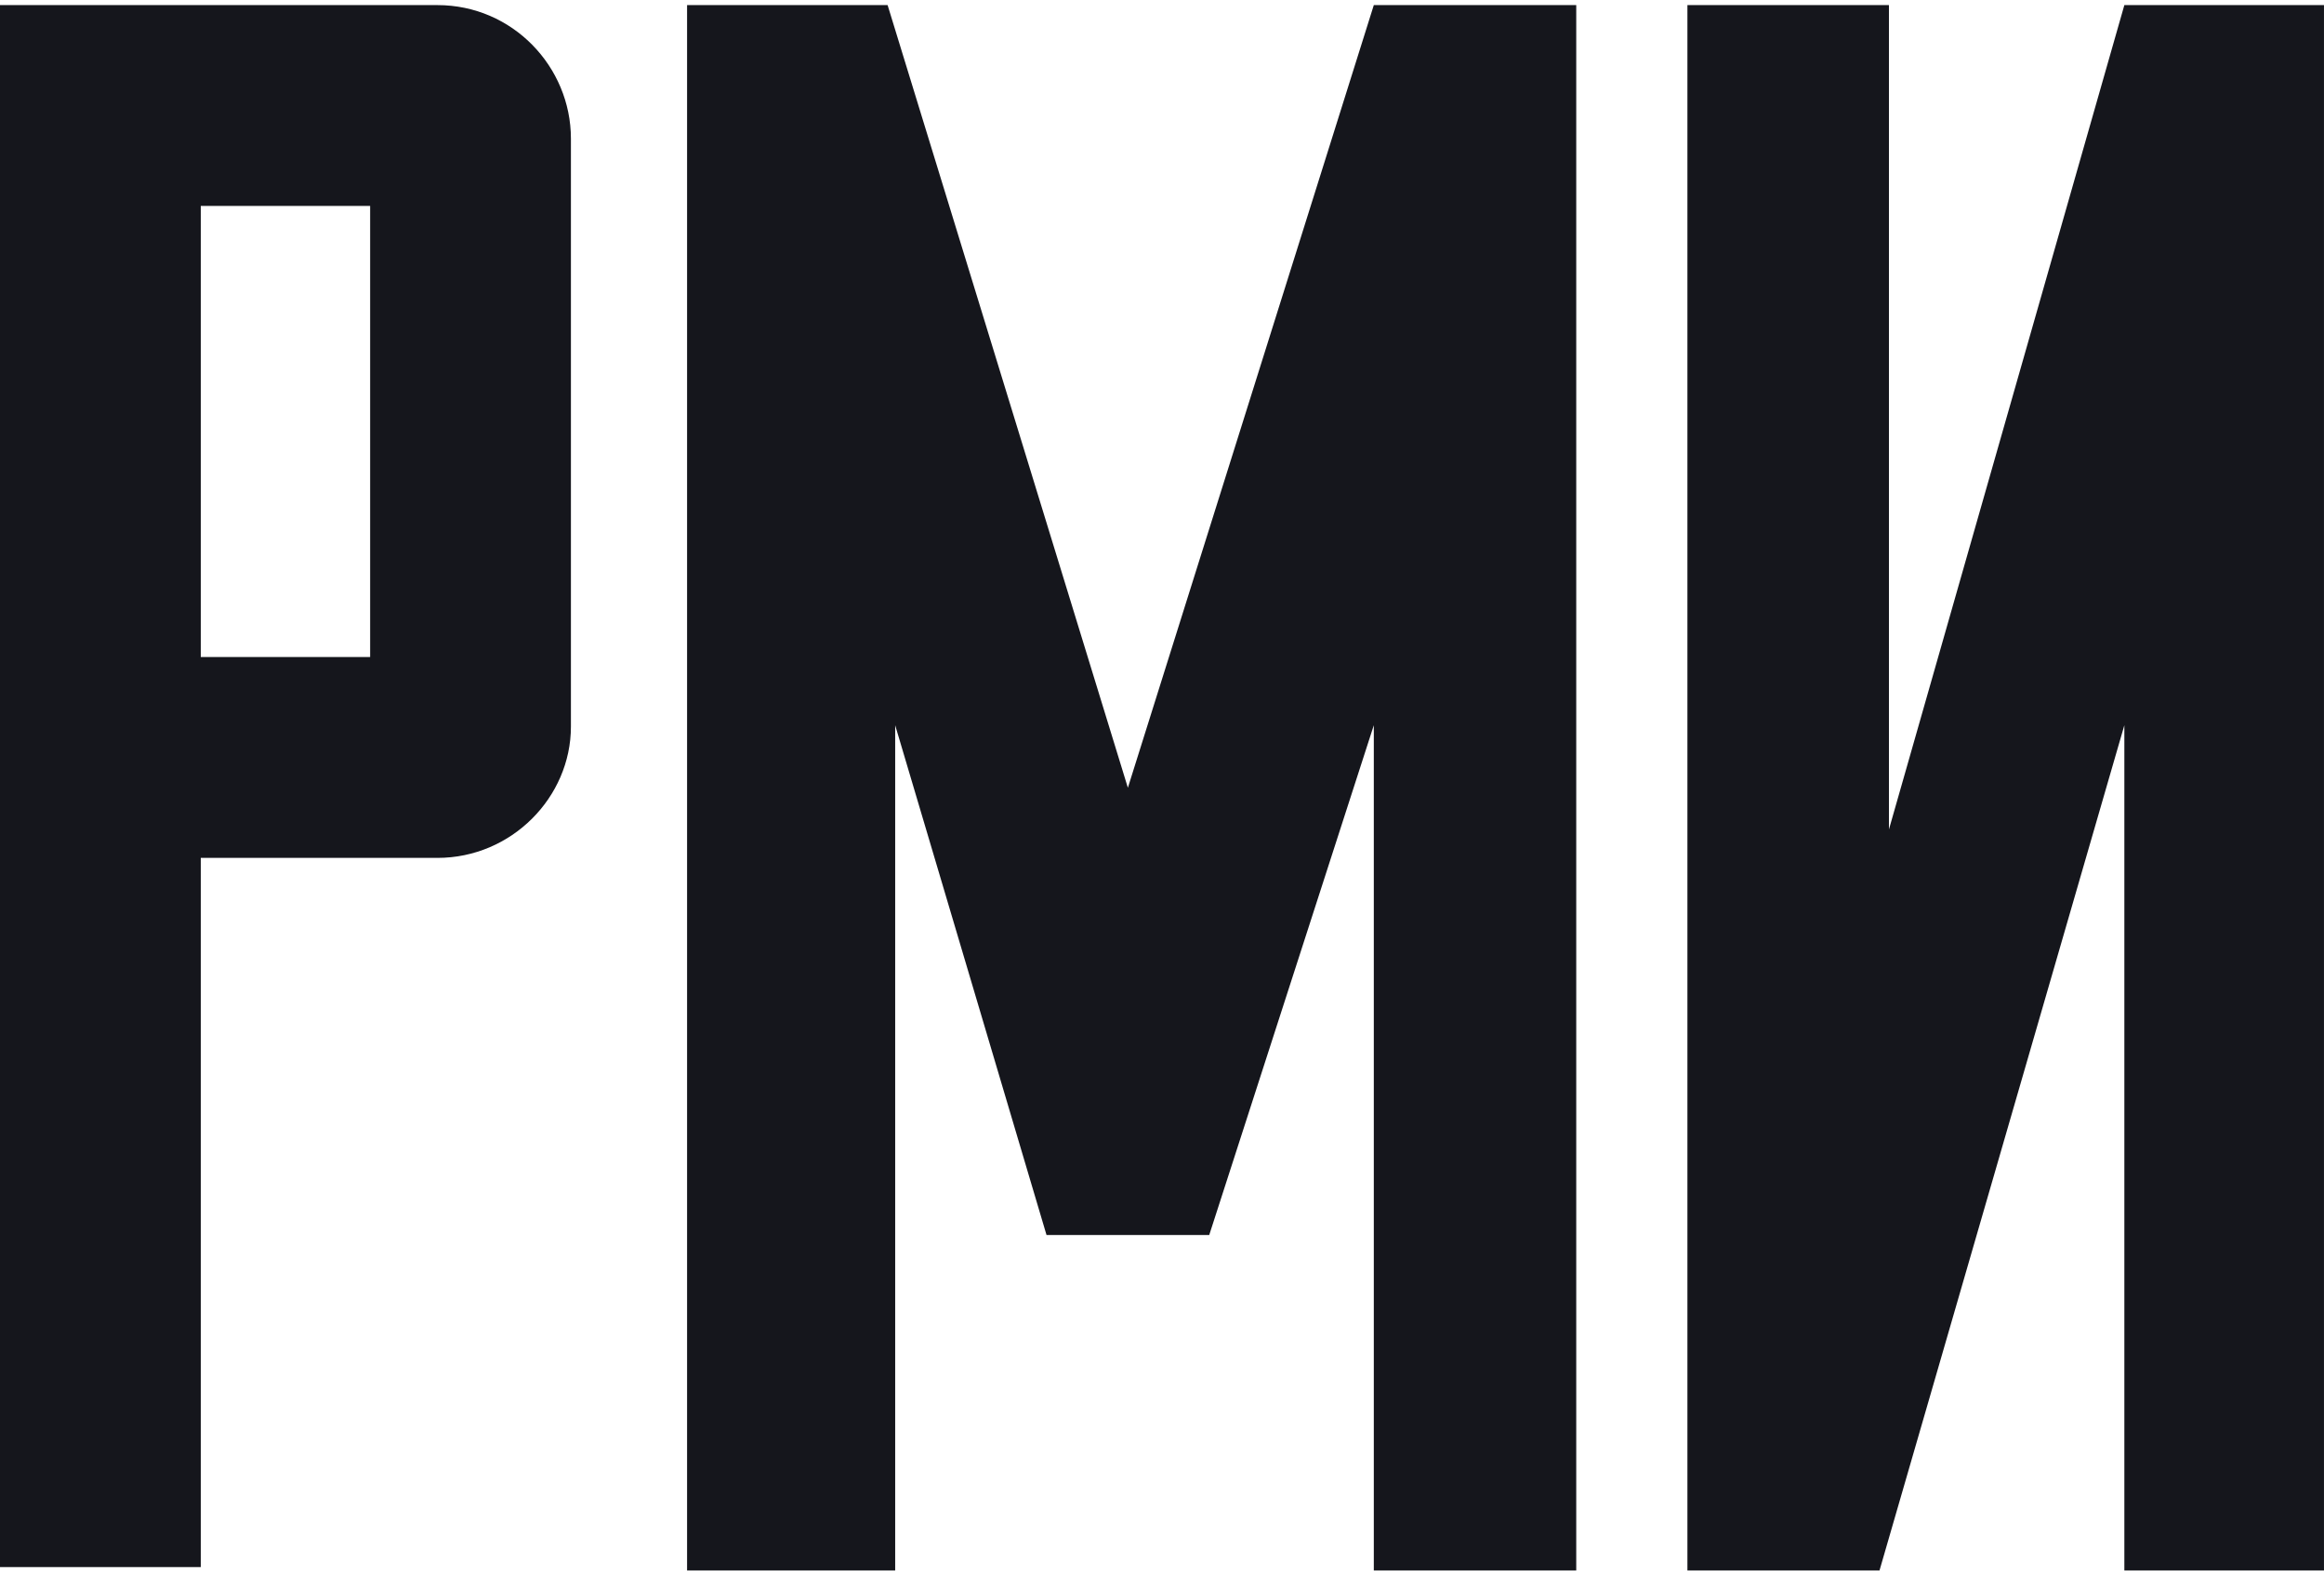
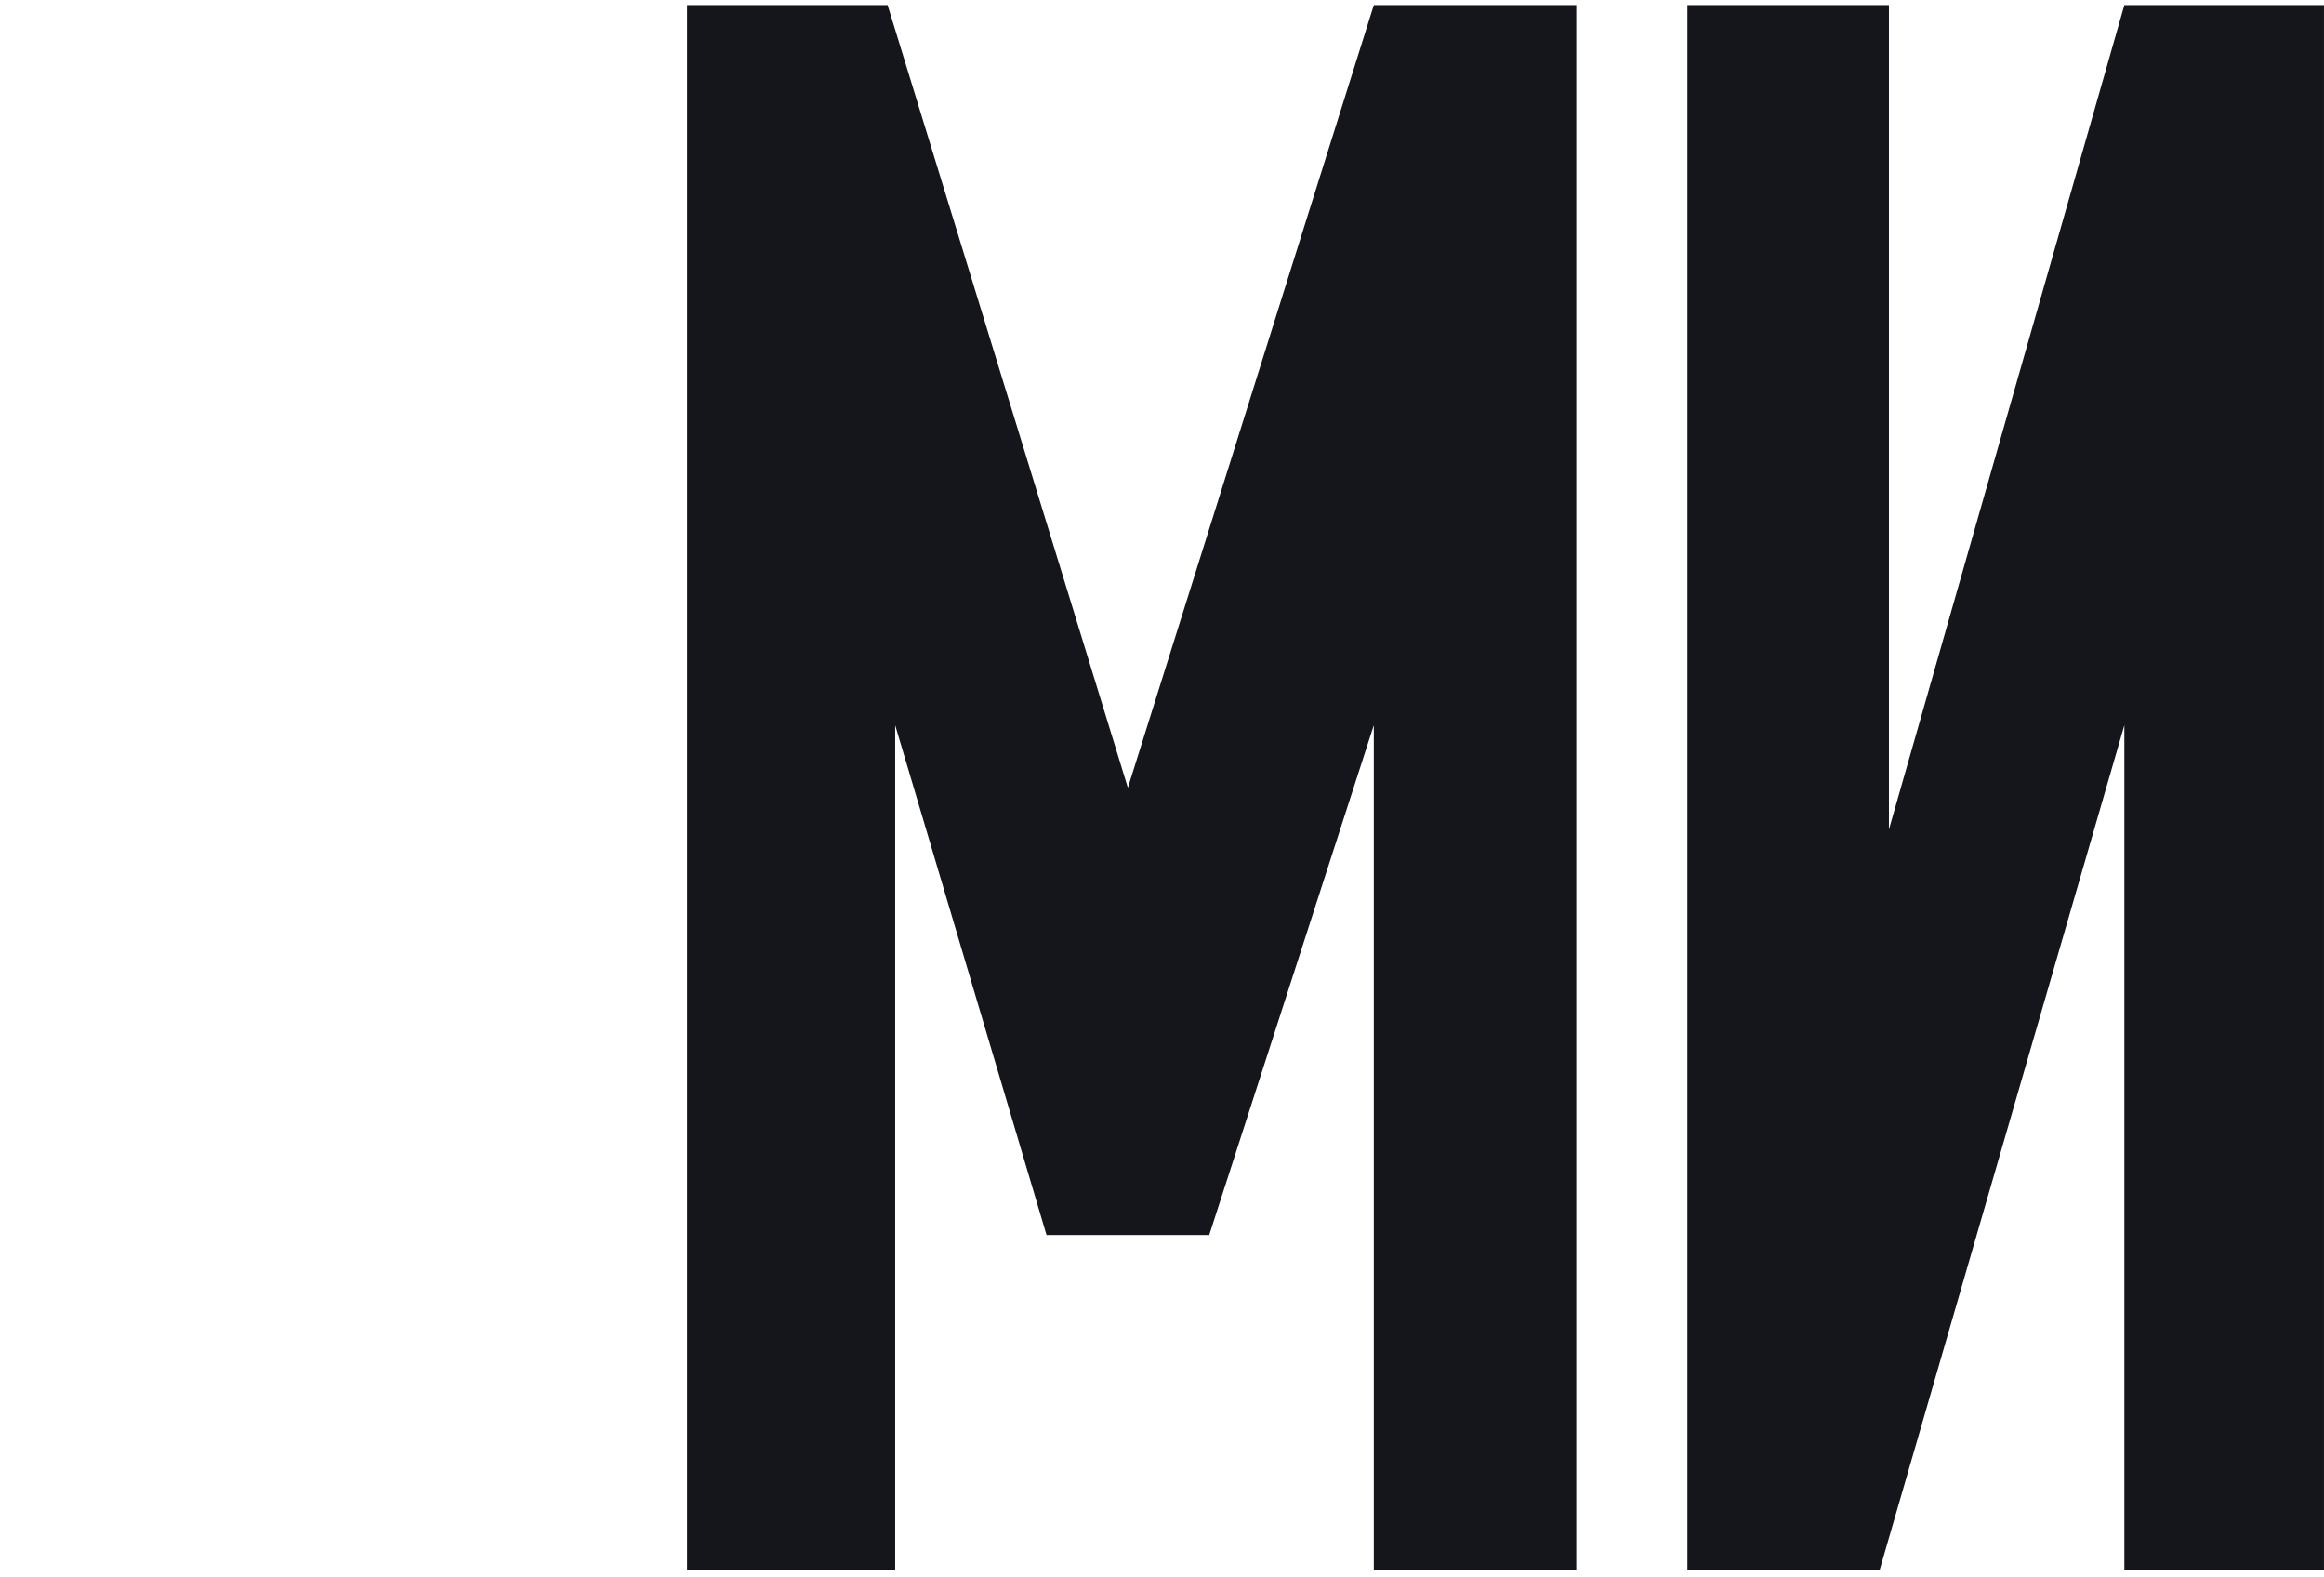
<svg xmlns="http://www.w3.org/2000/svg" width="171" height="116" viewBox="0 0 171 116" fill="none">
  <path d="M124.16 115.523V0.375H138.988V61.016L156.31 0.375H170.999V115.523H156.31V53.349L138.295 115.523H124.16Z" fill="#15161C" />
  <path d="M101.085 115.523V53.349L88.975 90.849H77.003L65.867 53.349V115.523H50.555V0.375H65.31L82.989 57.949L101.085 0.375H115.98V115.523H101.085Z" fill="#15161C" />
-   <path d="M27.235 48.333H14.773V15.15H27.235V48.333ZM32.187 0.375H0V115.276H14.773V63.108H32.187C37.634 63.108 42.008 58.651 42.008 53.45V10.198C42.008 4.915 37.716 0.375 32.187 0.375Z" fill="#15161C" />
</svg>